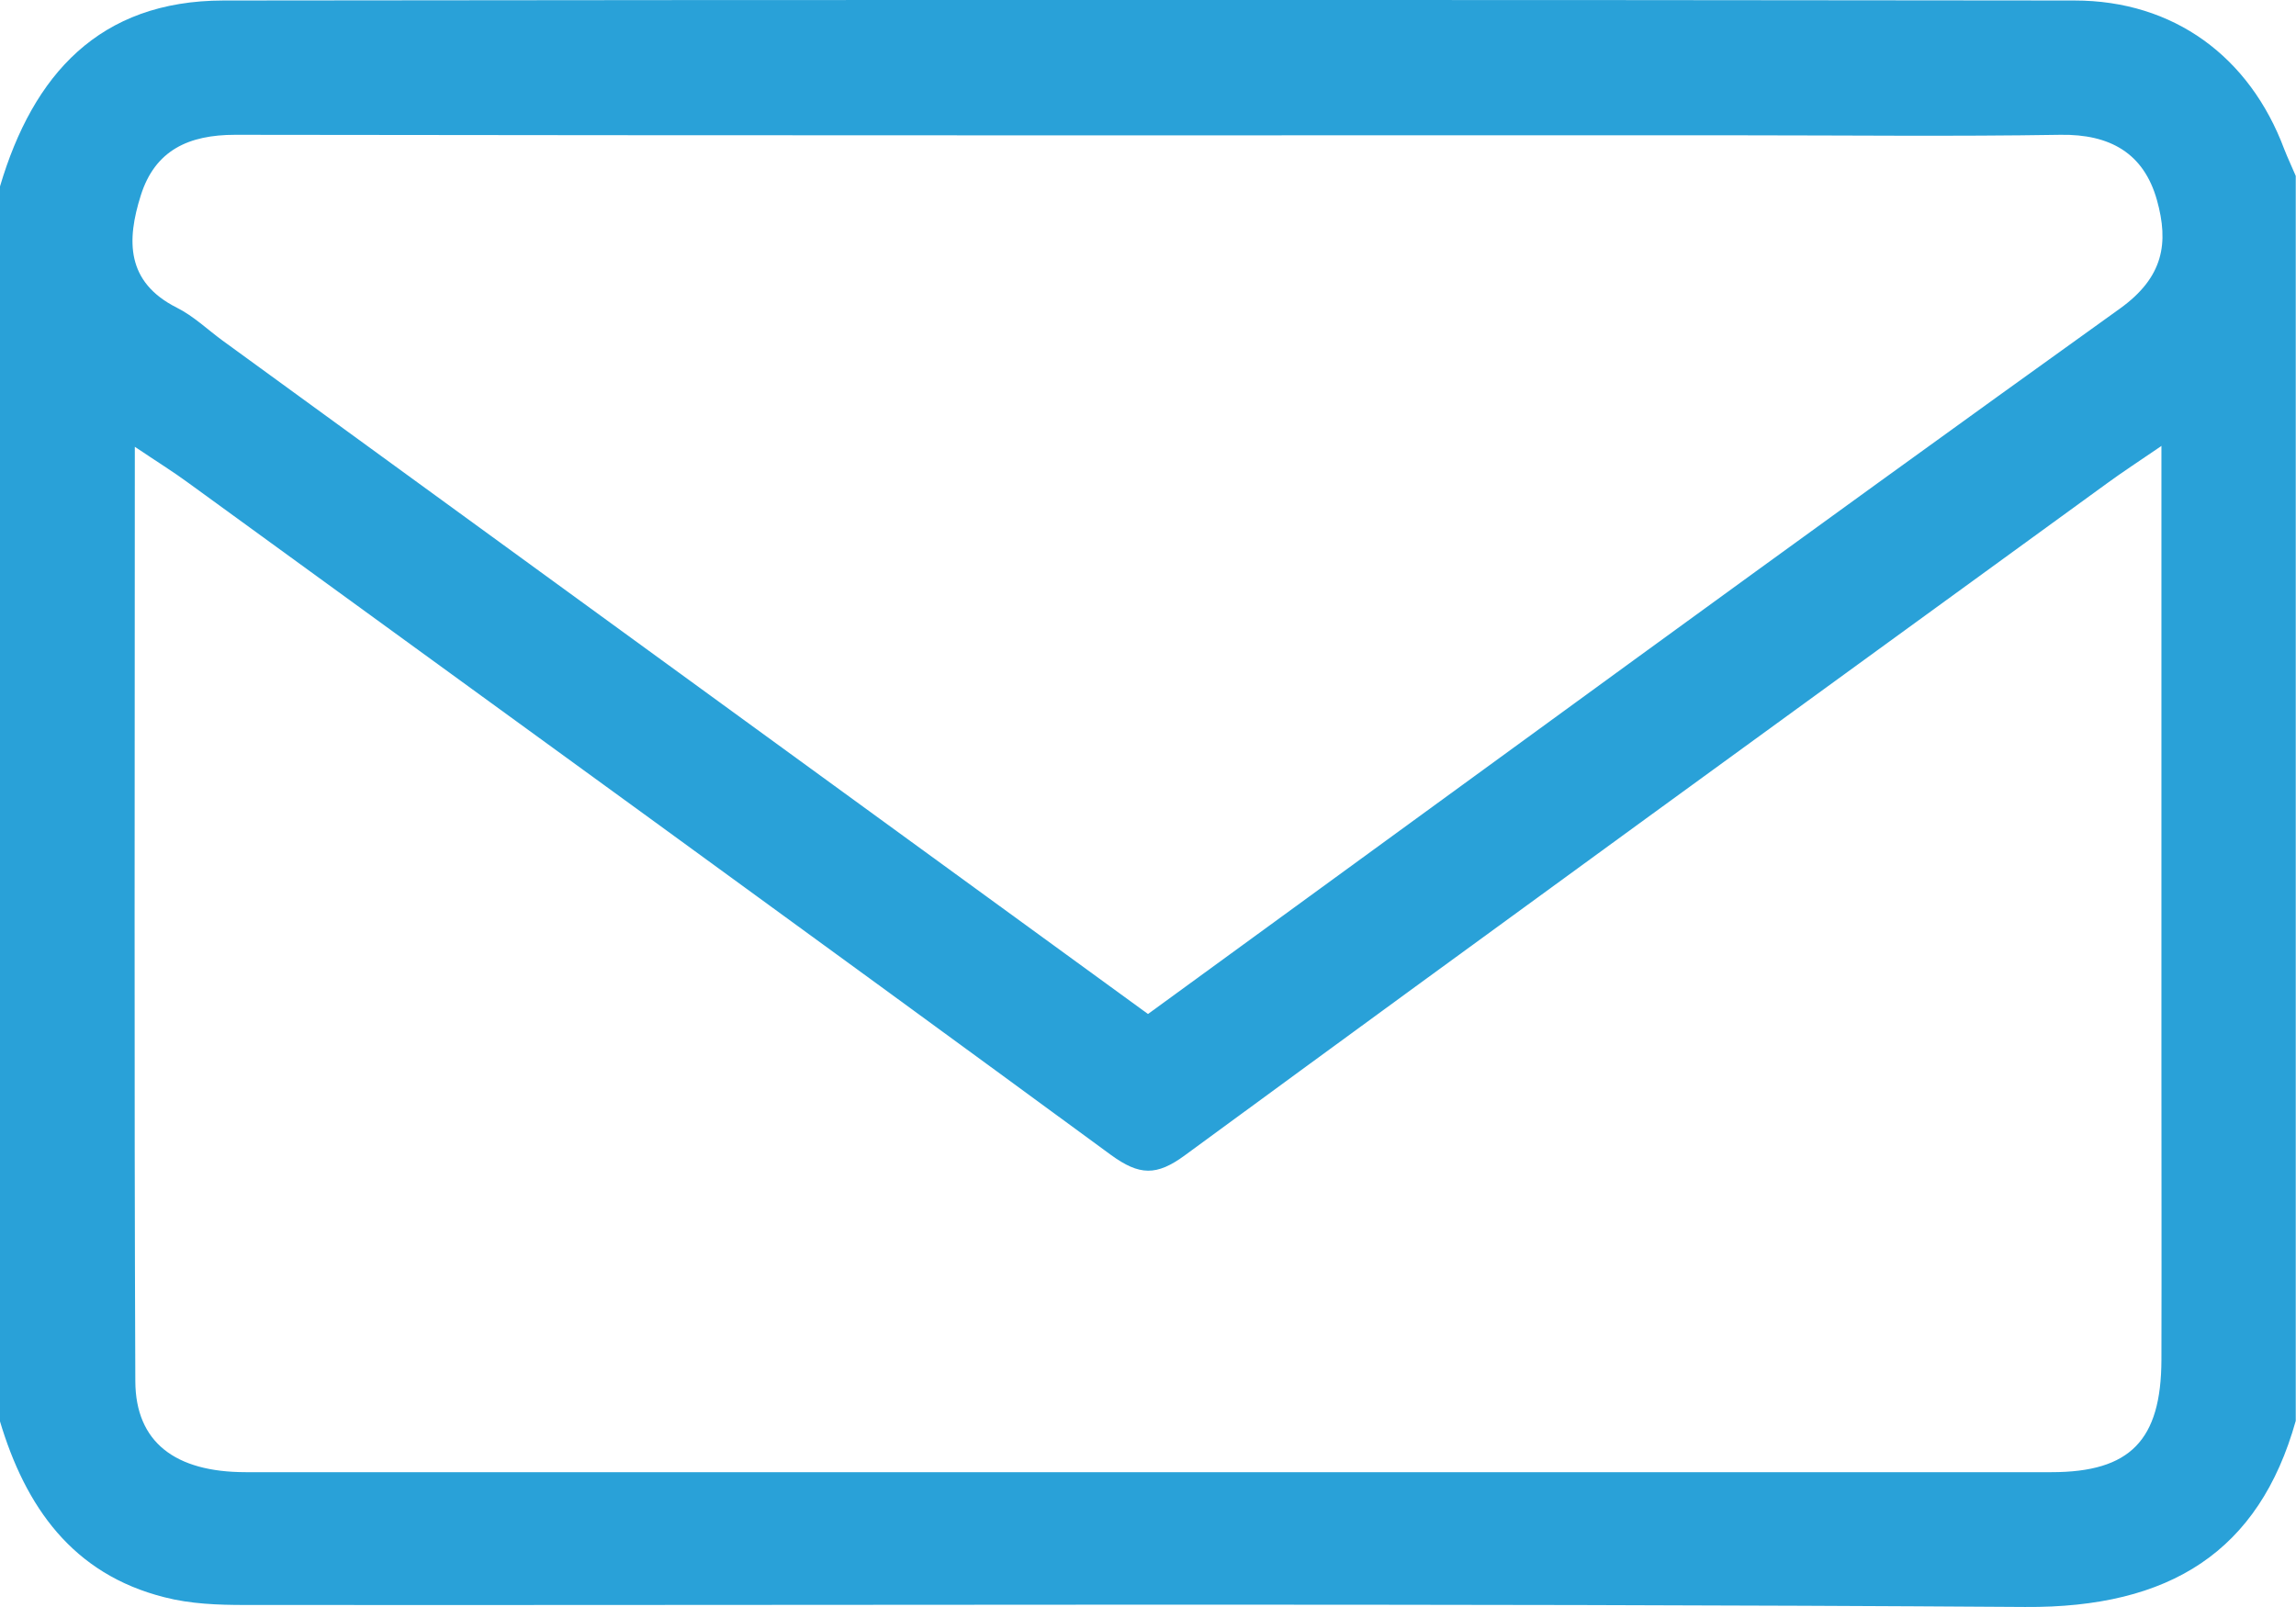
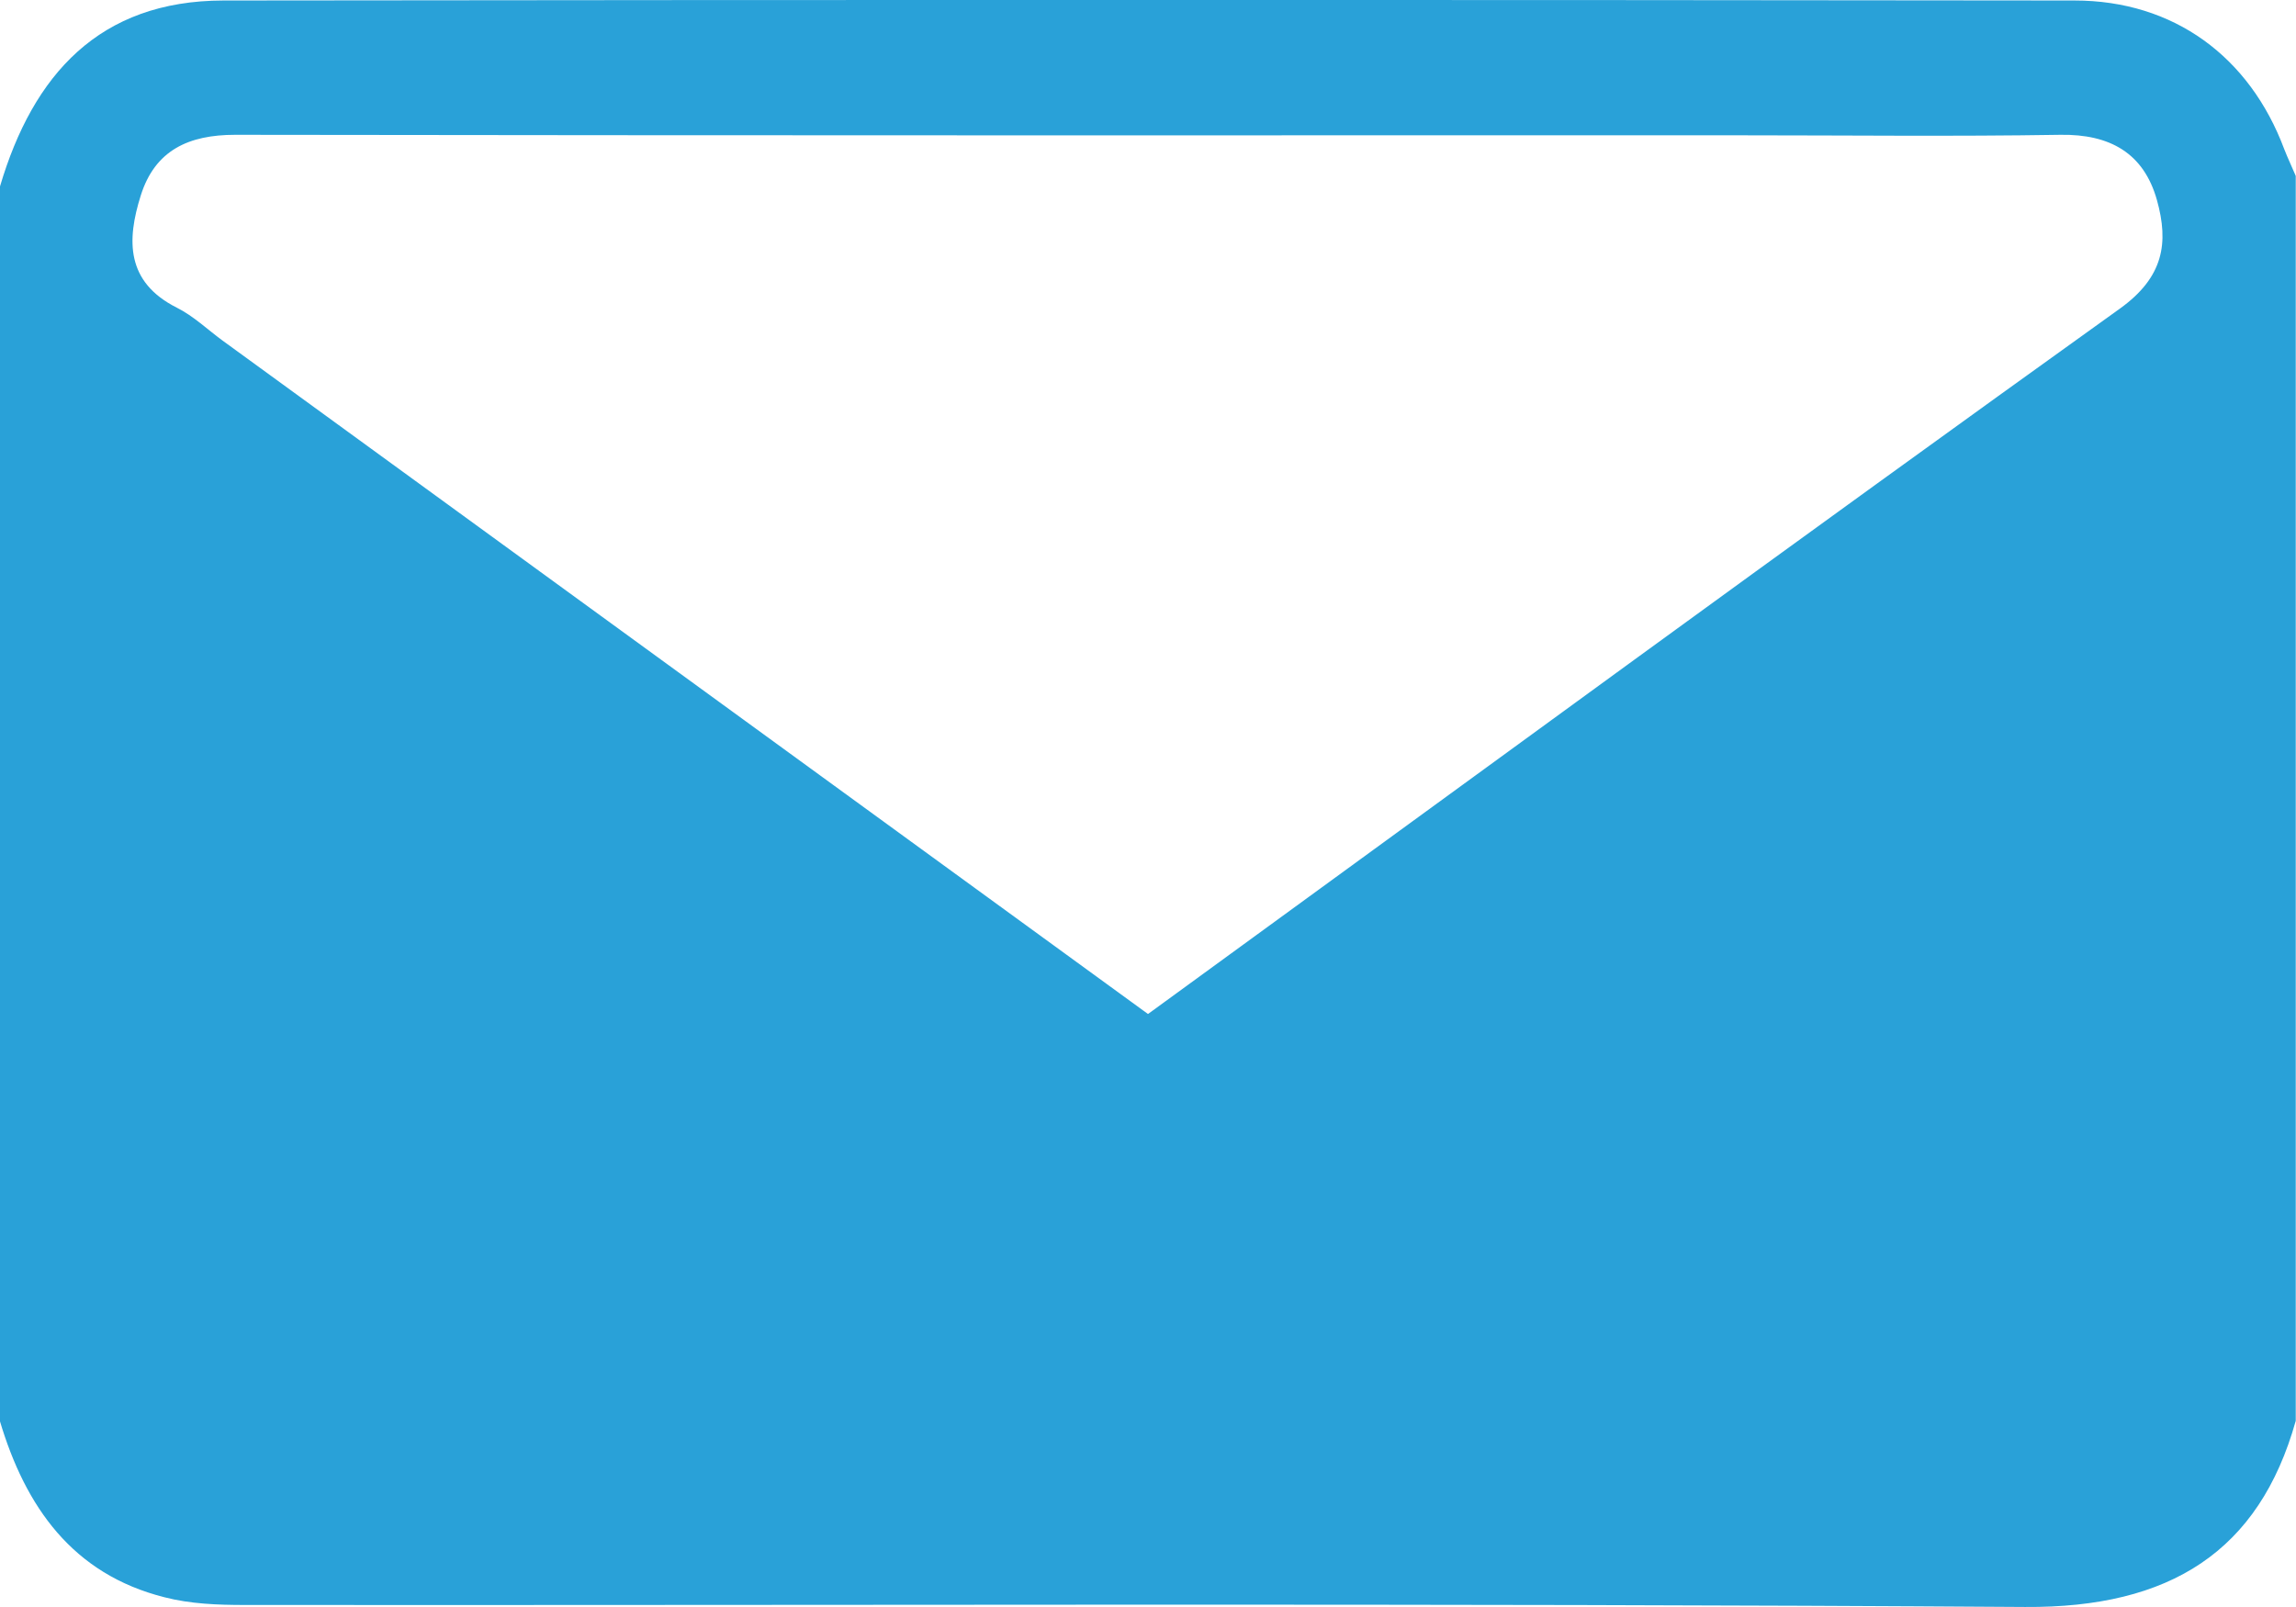
<svg xmlns="http://www.w3.org/2000/svg" id="_レイヤー_2" data-name="レイヤー_2" viewBox="0 0 92.13 64.5">
  <defs>
    <style>
      .cls-1 {
        fill: #29a1d8;
      }
    </style>
  </defs>
  <g id="_レイヤー_1-2" data-name="レイヤー_1">
-     <path class="cls-1" d="M0,57.03V7.48C1.33,2.99,3.99.03,8.96.02c24.76-.03,49.52-.03,74.28,0,3.98,0,7.03,2.25,8.42,5.97.14.36.31.71.46,1.07v49.96c-1.47,5.24-5.04,7.51-10.86,7.47-23.81-.16-47.62-.06-71.43-.08-1.08,0-2.19-.04-3.23-.31-3.69-.93-5.58-3.63-6.61-7.09ZM86.74,17.89c-.97.66-1.58,1.06-2.17,1.49-12.35,8.98-24.71,17.95-37.02,26.98-1.14.84-1.83.82-2.97-.01-12.31-9.03-24.67-17.99-37.02-26.97-.61-.45-1.26-.85-2.15-1.45,0,12.81-.03,25.15.02,37.5.01,2.45,1.6,3.65,4.43,3.65,24.15,0,48.31,0,72.46,0,3.16,0,4.4-1.28,4.41-4.51.01-3.96,0-7.92,0-11.87,0-8.11,0-16.22,0-24.79ZM46.07,40.69c13.08-9.52,25.99-18.98,39-28.31,1.75-1.26,1.96-2.63,1.48-4.35-.53-1.89-1.89-2.65-3.87-2.62-4.3.07-8.59.02-12.89.02-20.12,0-40.24.01-60.36-.02-1.86,0-3.21.62-3.78,2.43-.57,1.8-.6,3.48,1.45,4.51.66.33,1.22.87,1.82,1.31,12.34,8.98,24.68,17.96,37.14,27.03Z" />
+     <path class="cls-1" d="M0,57.03V7.48C1.33,2.99,3.99.03,8.96.02c24.76-.03,49.52-.03,74.28,0,3.98,0,7.03,2.25,8.42,5.97.14.36.31.71.46,1.07v49.96c-1.47,5.24-5.04,7.51-10.86,7.47-23.81-.16-47.62-.06-71.43-.08-1.08,0-2.19-.04-3.23-.31-3.69-.93-5.58-3.63-6.61-7.09Zc-.97.66-1.58,1.06-2.17,1.49-12.35,8.98-24.71,17.95-37.02,26.98-1.14.84-1.83.82-2.97-.01-12.31-9.03-24.67-17.99-37.02-26.97-.61-.45-1.26-.85-2.15-1.45,0,12.81-.03,25.15.02,37.5.01,2.45,1.6,3.65,4.43,3.65,24.15,0,48.31,0,72.46,0,3.16,0,4.4-1.28,4.41-4.51.01-3.96,0-7.92,0-11.87,0-8.11,0-16.22,0-24.79ZM46.07,40.69c13.08-9.52,25.99-18.98,39-28.31,1.75-1.26,1.96-2.63,1.48-4.35-.53-1.89-1.89-2.65-3.87-2.62-4.3.07-8.59.02-12.89.02-20.12,0-40.24.01-60.36-.02-1.86,0-3.21.62-3.78,2.43-.57,1.8-.6,3.48,1.45,4.51.66.33,1.22.87,1.82,1.31,12.34,8.98,24.68,17.96,37.14,27.03Z" />
  </g>
</svg>